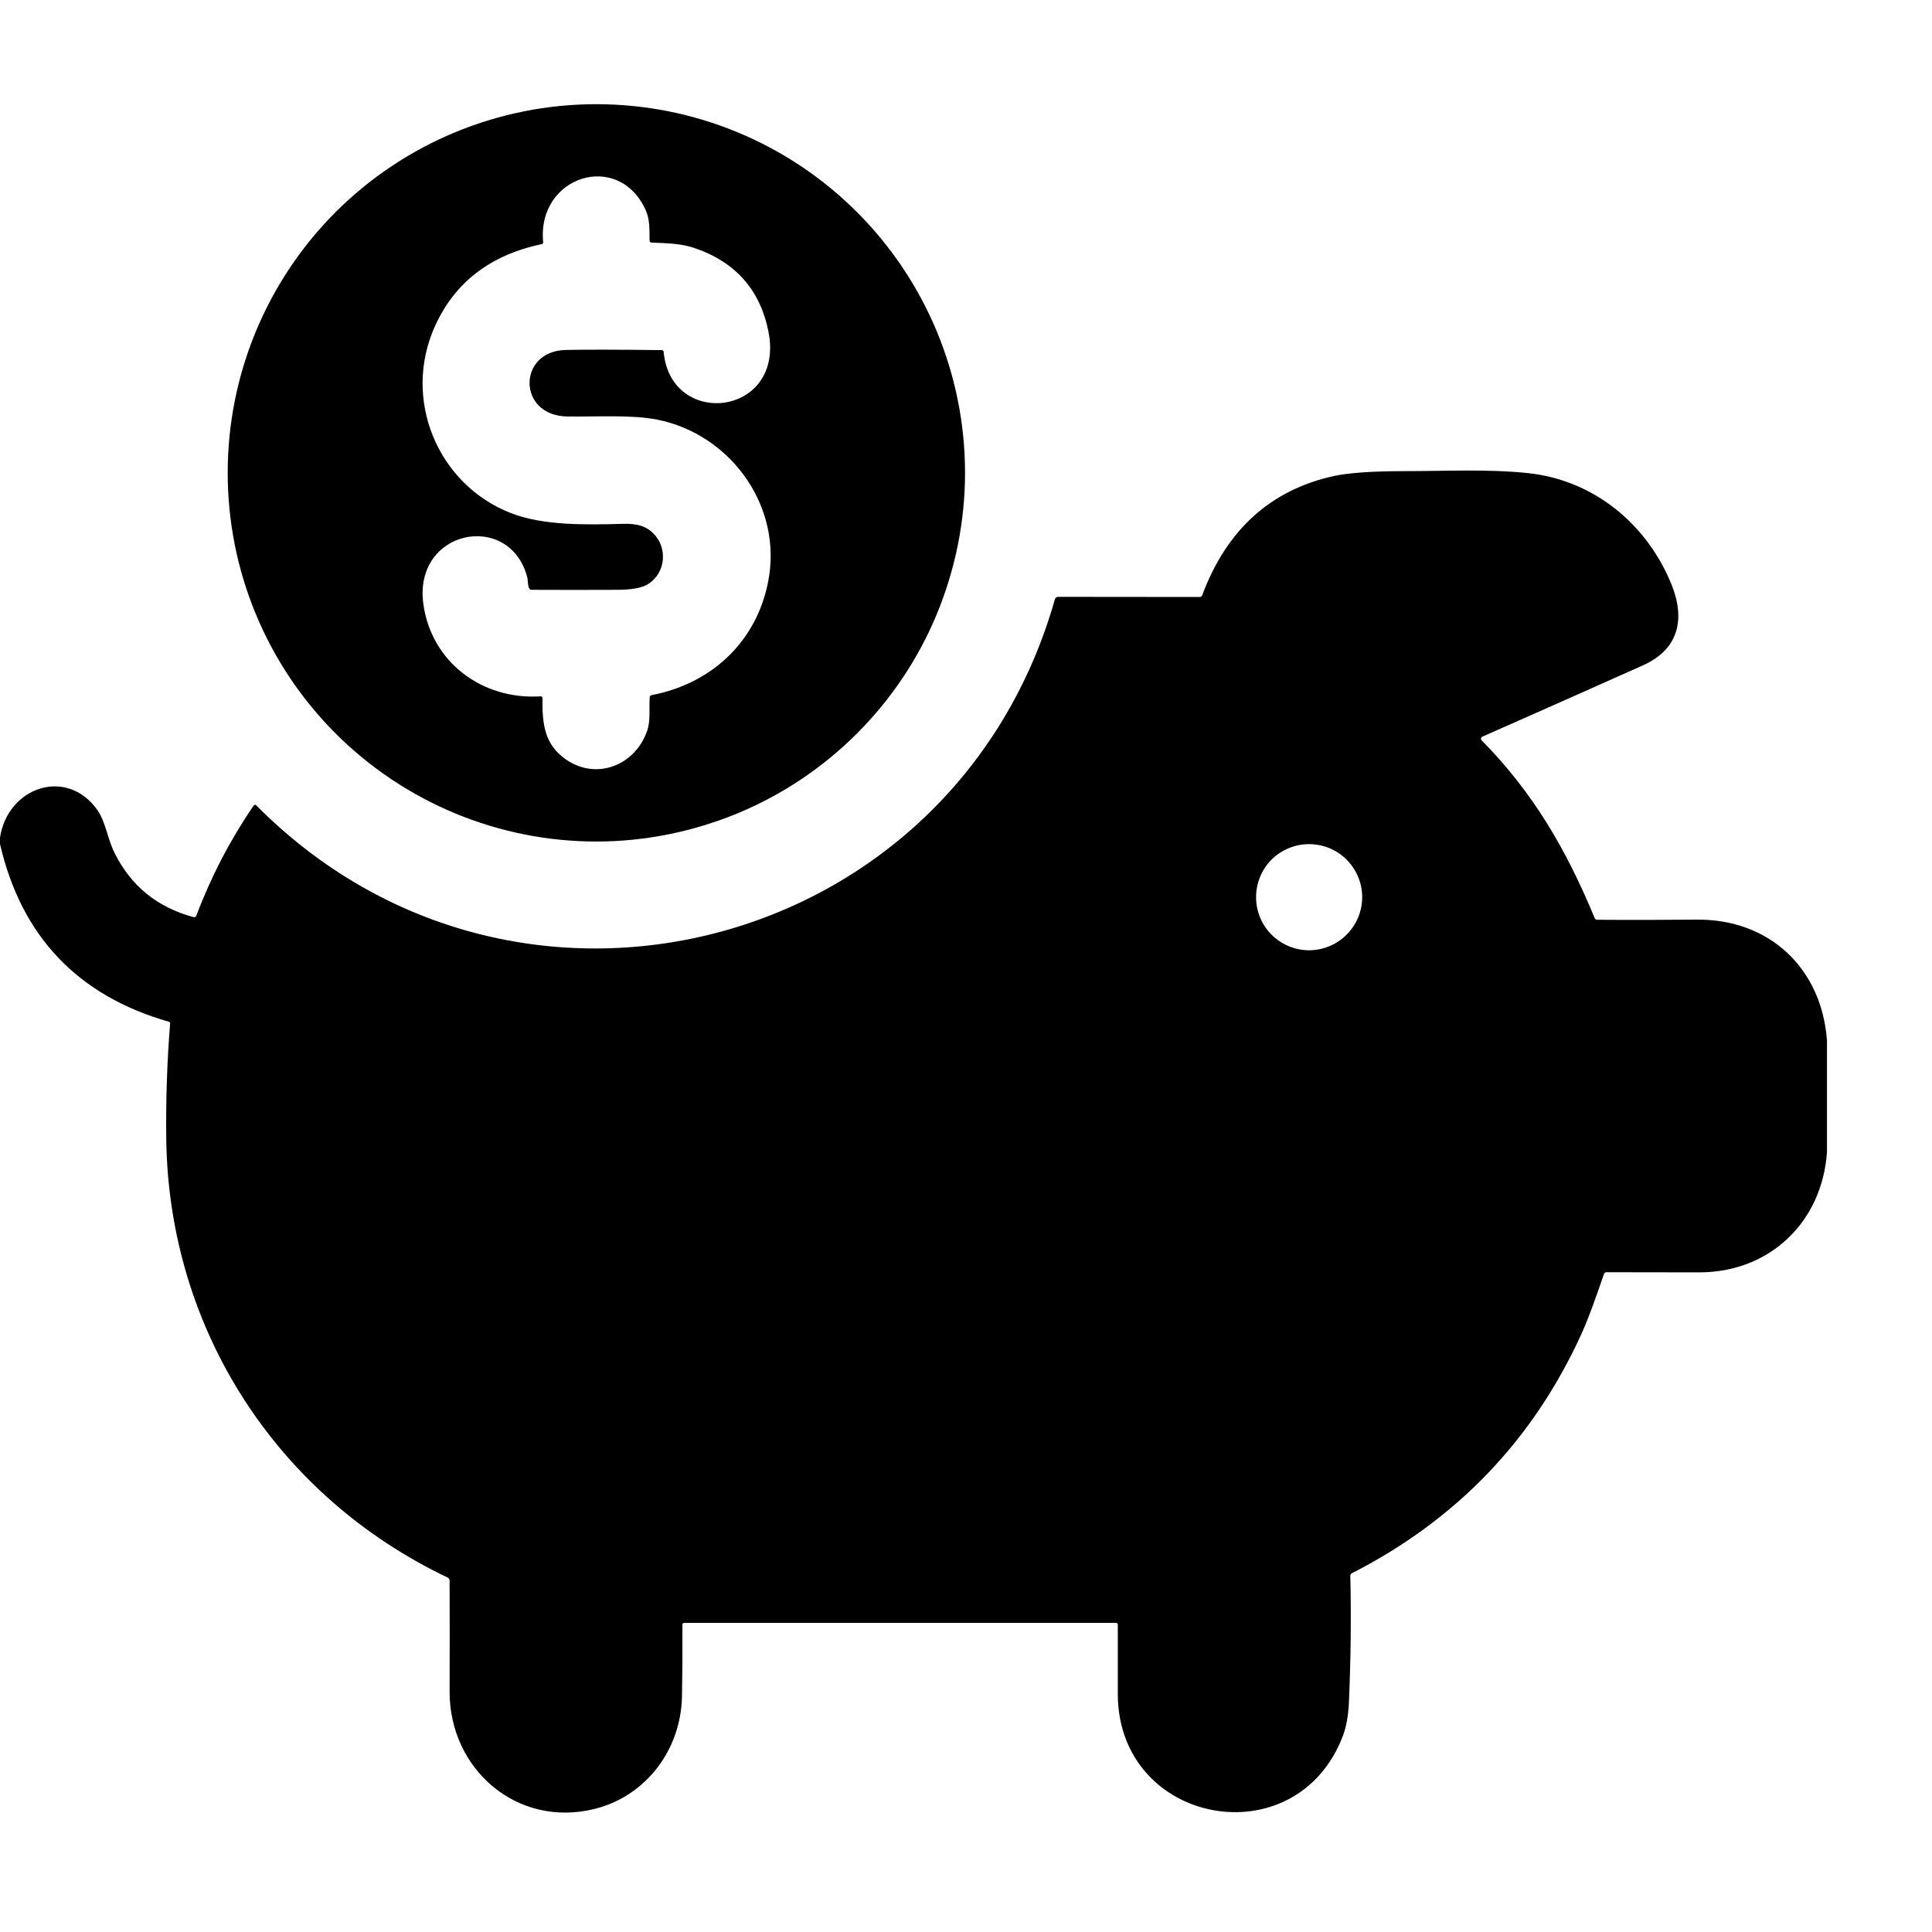
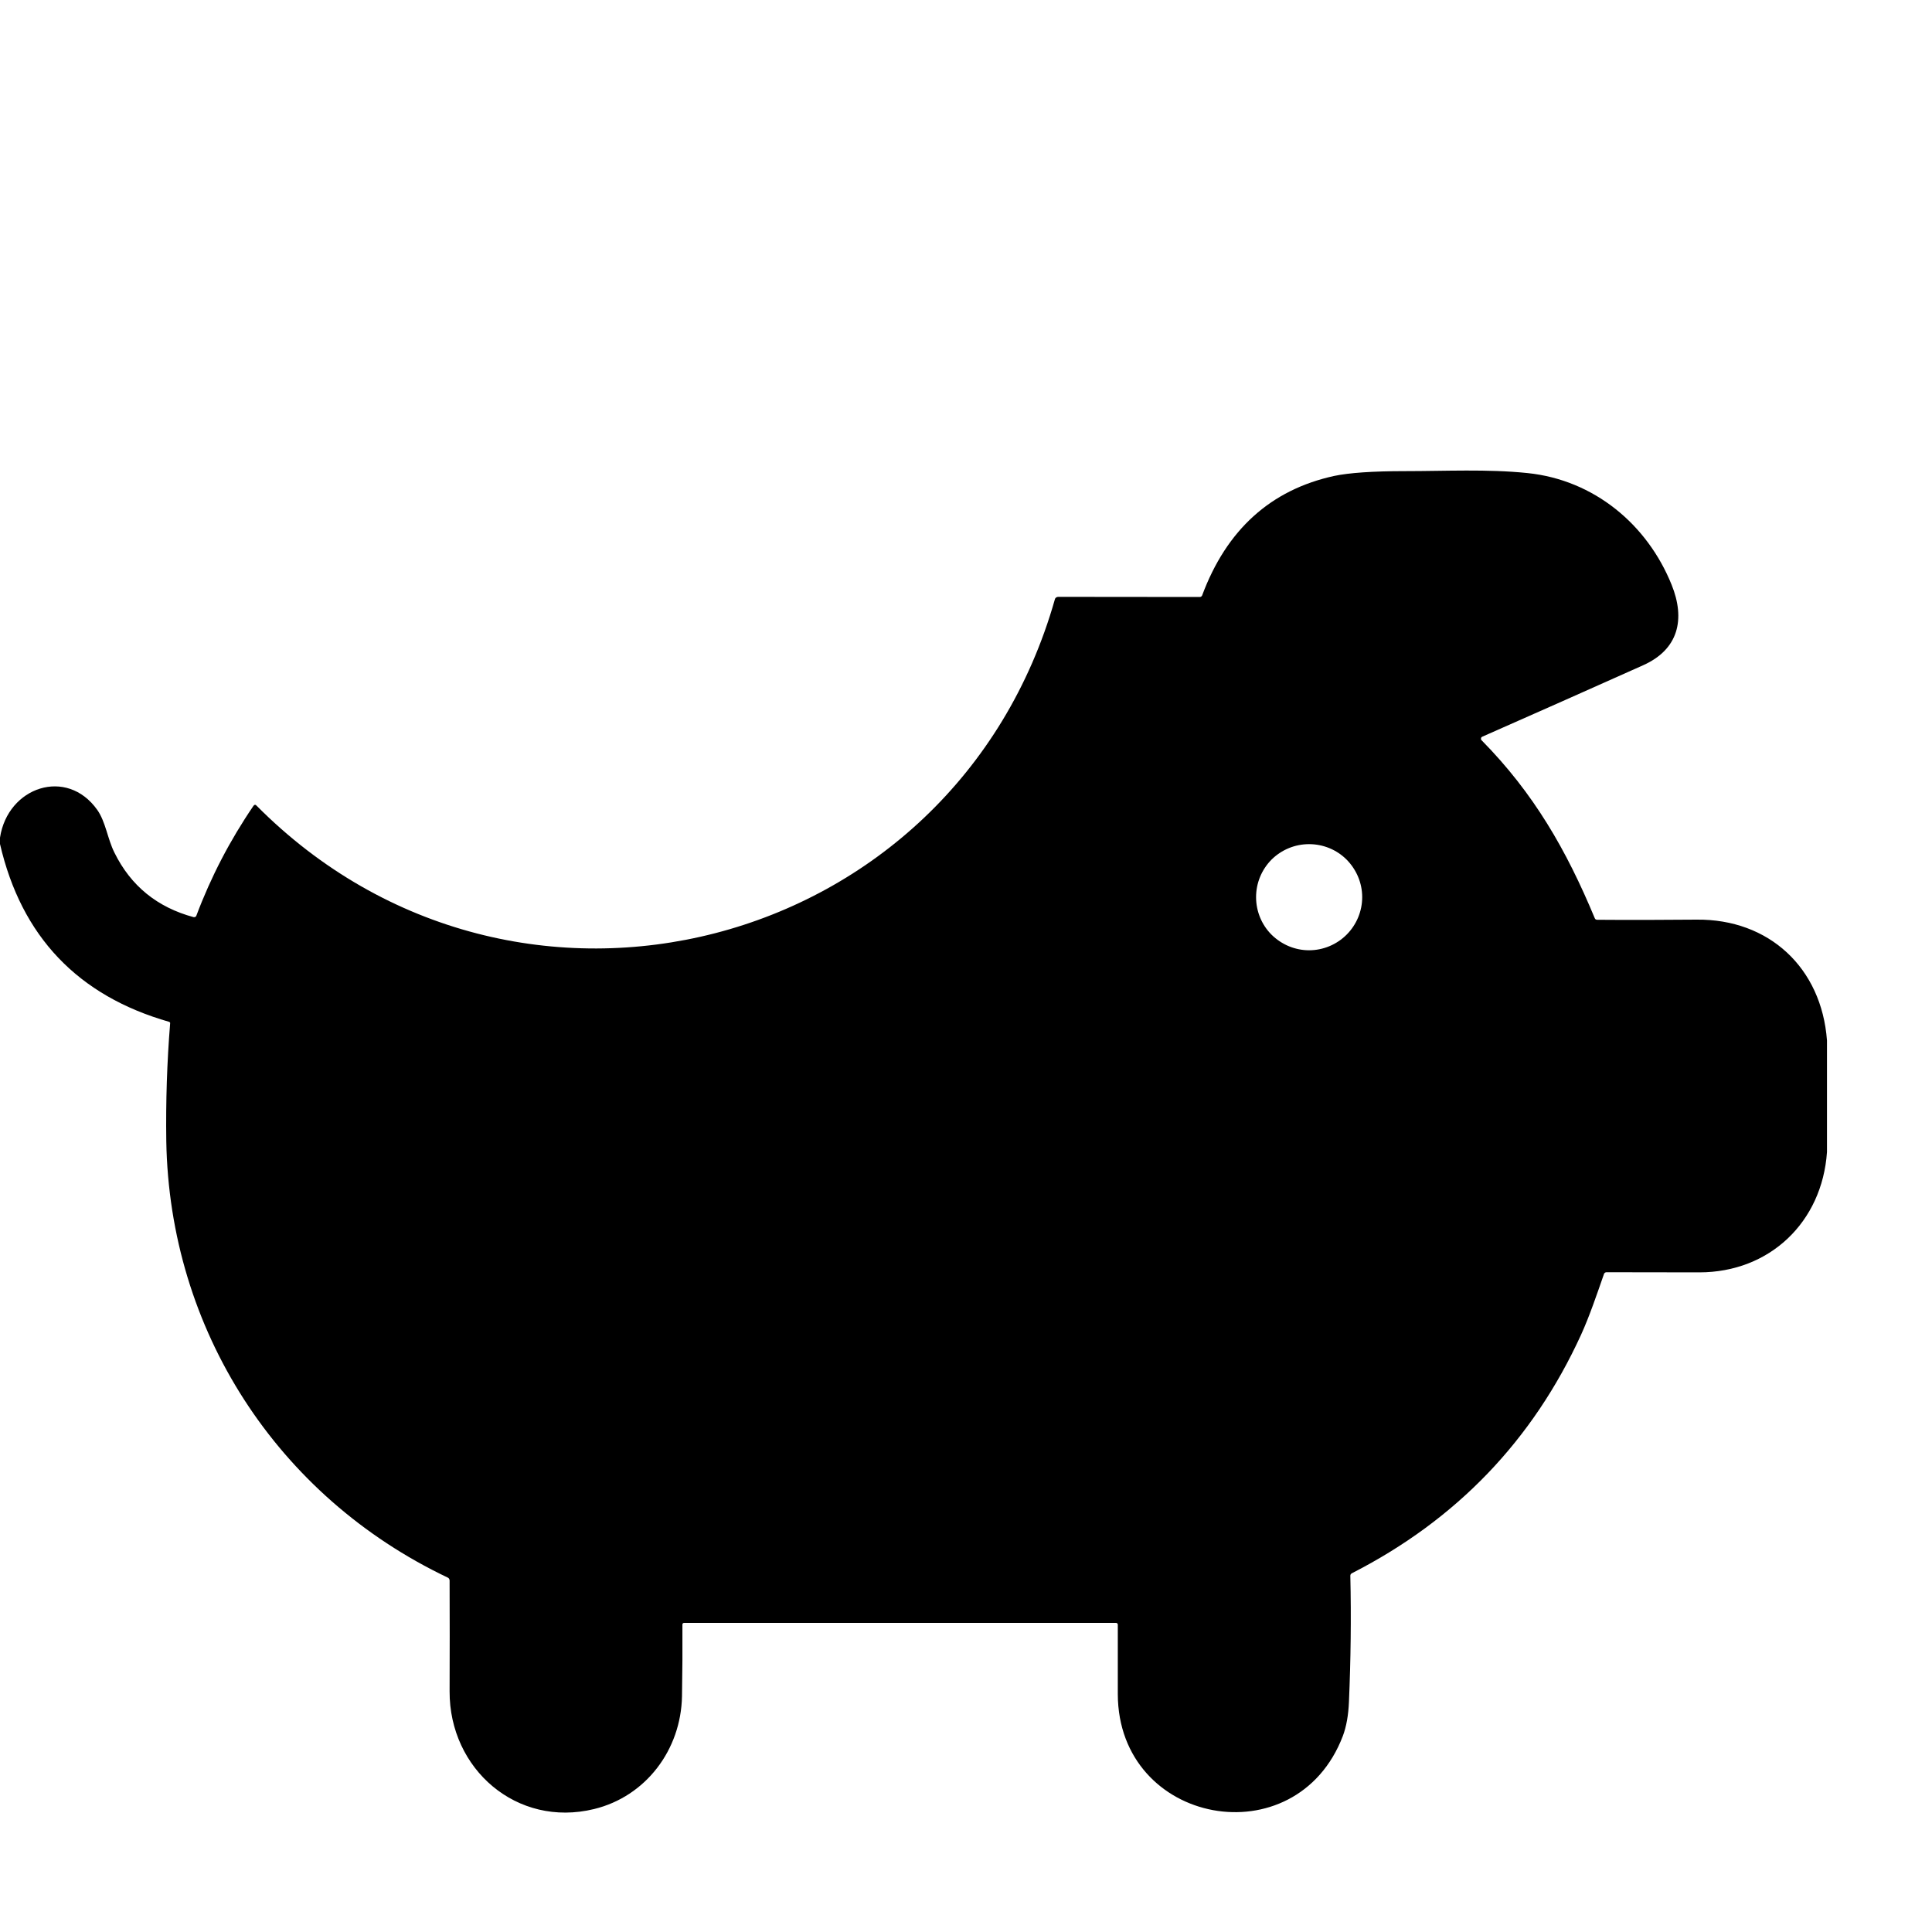
<svg xmlns="http://www.w3.org/2000/svg" width="14" height="14" viewBox="0 0 14 14" fill="none">
-   <path d="M6.993 3.426C6.993 3.777 6.923 4.124 6.789 4.449C6.655 4.773 6.458 5.067 6.21 5.315C5.962 5.563 5.668 5.76 5.344 5.894C5.019 6.028 4.672 6.098 4.321 6.098C3.613 6.098 2.933 5.816 2.432 5.315C1.931 4.814 1.65 4.135 1.65 3.426C1.65 2.718 1.931 2.038 2.432 1.537C2.933 1.036 3.613 0.755 4.321 0.755C5.03 0.755 5.709 1.036 6.21 1.537C6.711 2.038 6.993 2.718 6.993 3.426ZM4.723 5.037C5.181 4.949 5.509 4.618 5.575 4.163C5.65 3.636 5.277 3.144 4.764 3.041C4.577 3.004 4.325 3.021 4.112 3.018C3.748 3.014 3.748 2.544 4.099 2.536C4.234 2.533 4.466 2.533 4.794 2.537C4.804 2.537 4.808 2.541 4.809 2.55C4.861 3.112 5.692 3.016 5.568 2.4C5.506 2.095 5.324 1.893 5.022 1.794C4.93 1.764 4.822 1.762 4.722 1.758C4.712 1.757 4.707 1.752 4.707 1.742C4.706 1.665 4.71 1.591 4.679 1.523C4.483 1.087 3.889 1.276 3.936 1.755C3.936 1.758 3.935 1.761 3.934 1.764C3.932 1.767 3.929 1.768 3.926 1.769C3.555 1.847 3.298 2.044 3.154 2.359C2.911 2.89 3.17 3.511 3.702 3.718C3.937 3.81 4.247 3.803 4.512 3.796C4.614 3.793 4.689 3.809 4.751 3.884C4.844 3.997 4.812 4.175 4.679 4.242C4.638 4.262 4.571 4.273 4.479 4.274C4.27 4.275 4.061 4.275 3.851 4.274C3.842 4.274 3.836 4.269 3.833 4.26C3.823 4.236 3.826 4.2 3.82 4.18C3.69 3.699 2.993 3.837 3.068 4.378C3.126 4.798 3.494 5.073 3.917 5.046C3.927 5.046 3.931 5.05 3.931 5.06C3.928 5.256 3.95 5.399 4.102 5.504C4.324 5.657 4.604 5.546 4.69 5.294C4.715 5.222 4.703 5.136 4.708 5.054C4.708 5.044 4.713 5.039 4.723 5.037Z" fill="black" />
  <path d="M13.239 7.54V8.348C13.204 8.857 12.823 9.22 12.314 9.22C12.091 9.22 11.867 9.219 11.641 9.219C11.637 9.219 11.633 9.22 11.63 9.223C11.626 9.225 11.624 9.228 11.623 9.232C11.571 9.381 11.518 9.538 11.457 9.672C11.107 10.437 10.554 11.013 9.797 11.4C9.789 11.404 9.785 11.41 9.785 11.419C9.792 11.724 9.788 12.028 9.775 12.332C9.771 12.43 9.756 12.512 9.731 12.579C9.393 13.466 8.103 13.227 8.1 12.277C8.1 12.107 8.1 11.939 8.1 11.773C8.1 11.77 8.099 11.766 8.096 11.764C8.094 11.761 8.09 11.76 8.087 11.76H4.958C4.95 11.76 4.945 11.764 4.945 11.773C4.946 11.946 4.945 12.119 4.942 12.291C4.935 12.681 4.679 13.018 4.305 13.109C3.744 13.246 3.256 12.818 3.258 12.257C3.259 11.99 3.259 11.722 3.258 11.451C3.257 11.447 3.256 11.443 3.254 11.44C3.252 11.436 3.249 11.434 3.245 11.432C2.006 10.843 1.228 9.635 1.205 8.269C1.201 7.983 1.21 7.698 1.233 7.414C1.233 7.412 1.233 7.41 1.231 7.409C1.23 7.407 1.229 7.406 1.227 7.405C0.564 7.216 0.155 6.786 0 6.116V6.07C0.056 5.702 0.484 5.557 0.705 5.869C0.766 5.956 0.779 6.078 0.829 6.178C0.948 6.42 1.14 6.575 1.403 6.646C1.407 6.647 1.411 6.646 1.415 6.644C1.419 6.643 1.422 6.639 1.423 6.635C1.529 6.353 1.667 6.088 1.837 5.839C1.844 5.83 1.851 5.829 1.859 5.838C3.737 7.73 6.916 6.909 7.644 4.343C7.645 4.338 7.648 4.333 7.653 4.33C7.657 4.327 7.662 4.325 7.667 4.325L8.694 4.326C8.698 4.326 8.701 4.325 8.704 4.323C8.707 4.321 8.71 4.318 8.711 4.315C8.888 3.839 9.207 3.55 9.667 3.449C9.776 3.426 9.947 3.414 10.181 3.414C10.474 3.414 10.778 3.398 11.069 3.428C11.552 3.478 11.937 3.801 12.113 4.237C12.214 4.487 12.164 4.706 11.906 4.821C11.52 4.994 11.132 5.166 10.742 5.338C10.739 5.339 10.737 5.341 10.735 5.343C10.733 5.345 10.732 5.348 10.732 5.35C10.732 5.353 10.732 5.356 10.732 5.358C10.733 5.361 10.735 5.363 10.737 5.365C11.114 5.748 11.35 6.158 11.556 6.653C11.559 6.661 11.565 6.665 11.574 6.665C11.816 6.667 12.056 6.666 12.295 6.664C12.818 6.659 13.2 7.012 13.239 7.54ZM9.871 6.501C9.871 6.399 9.83 6.302 9.758 6.229C9.686 6.157 9.588 6.117 9.486 6.117C9.384 6.117 9.287 6.157 9.214 6.229C9.142 6.302 9.102 6.399 9.102 6.501C9.102 6.603 9.142 6.701 9.214 6.773C9.287 6.845 9.384 6.886 9.486 6.886C9.588 6.886 9.686 6.845 9.758 6.773C9.83 6.701 9.871 6.603 9.871 6.501Z" fill="black" />
</svg>